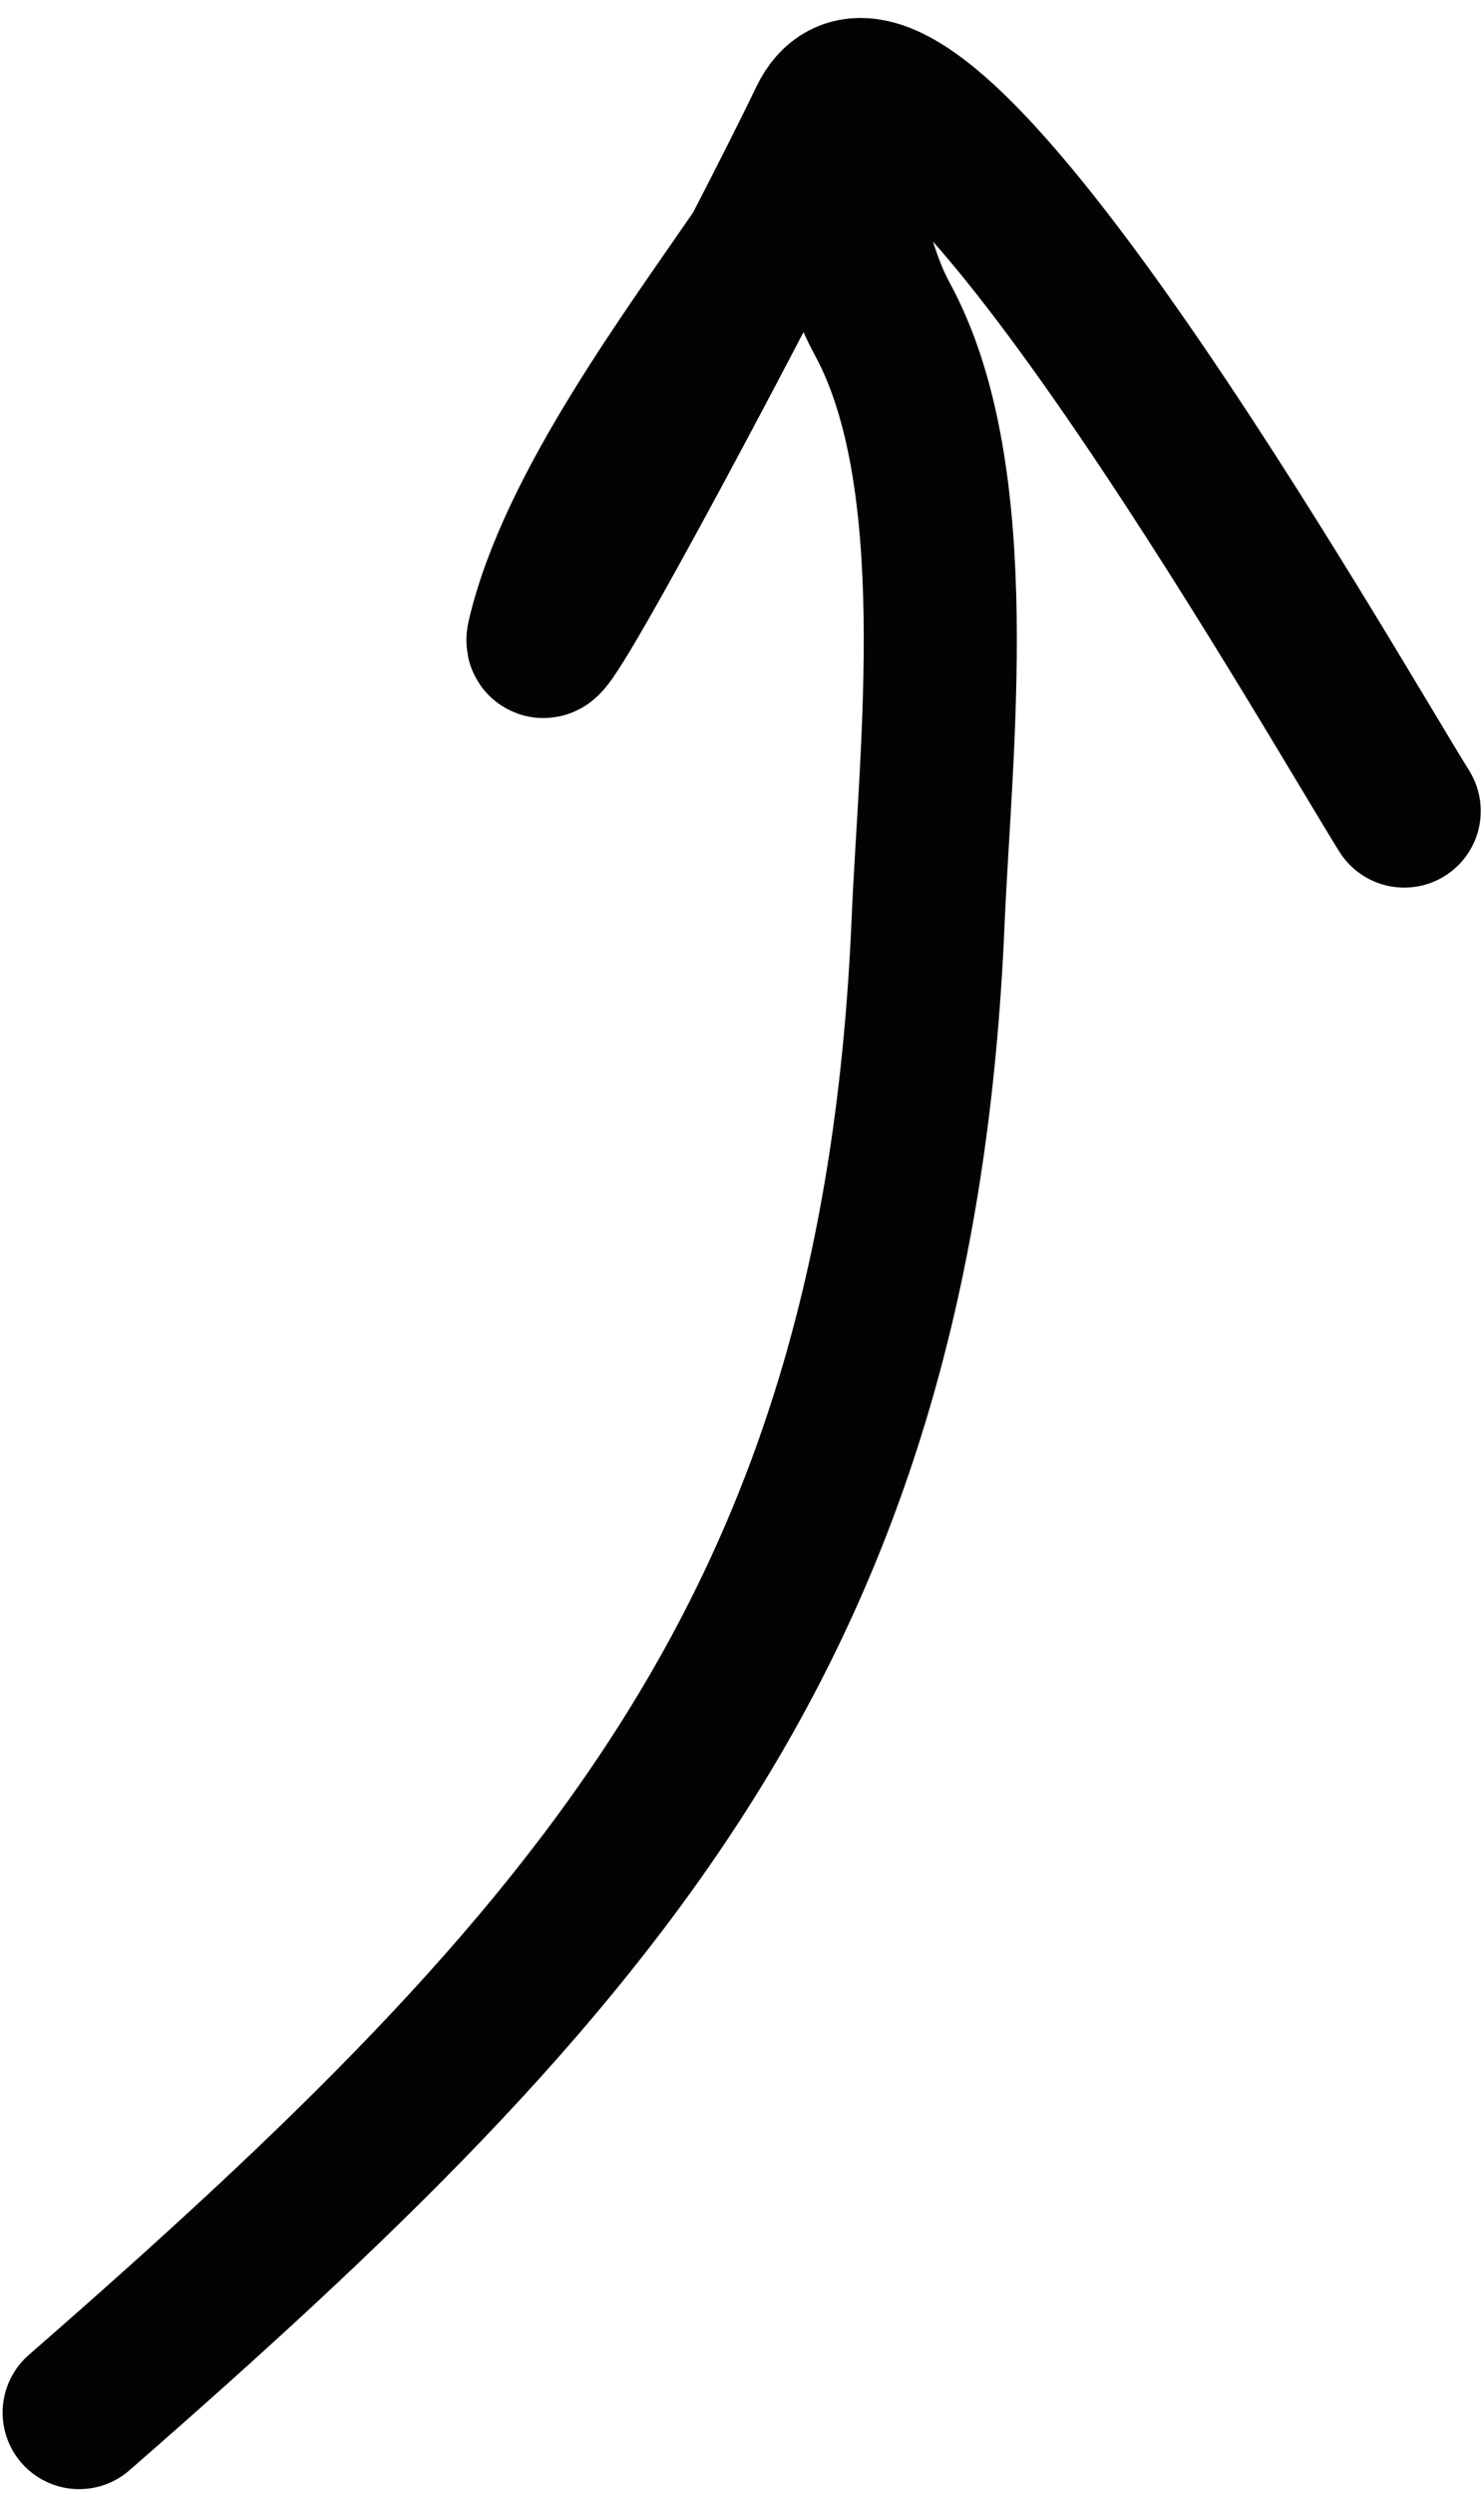
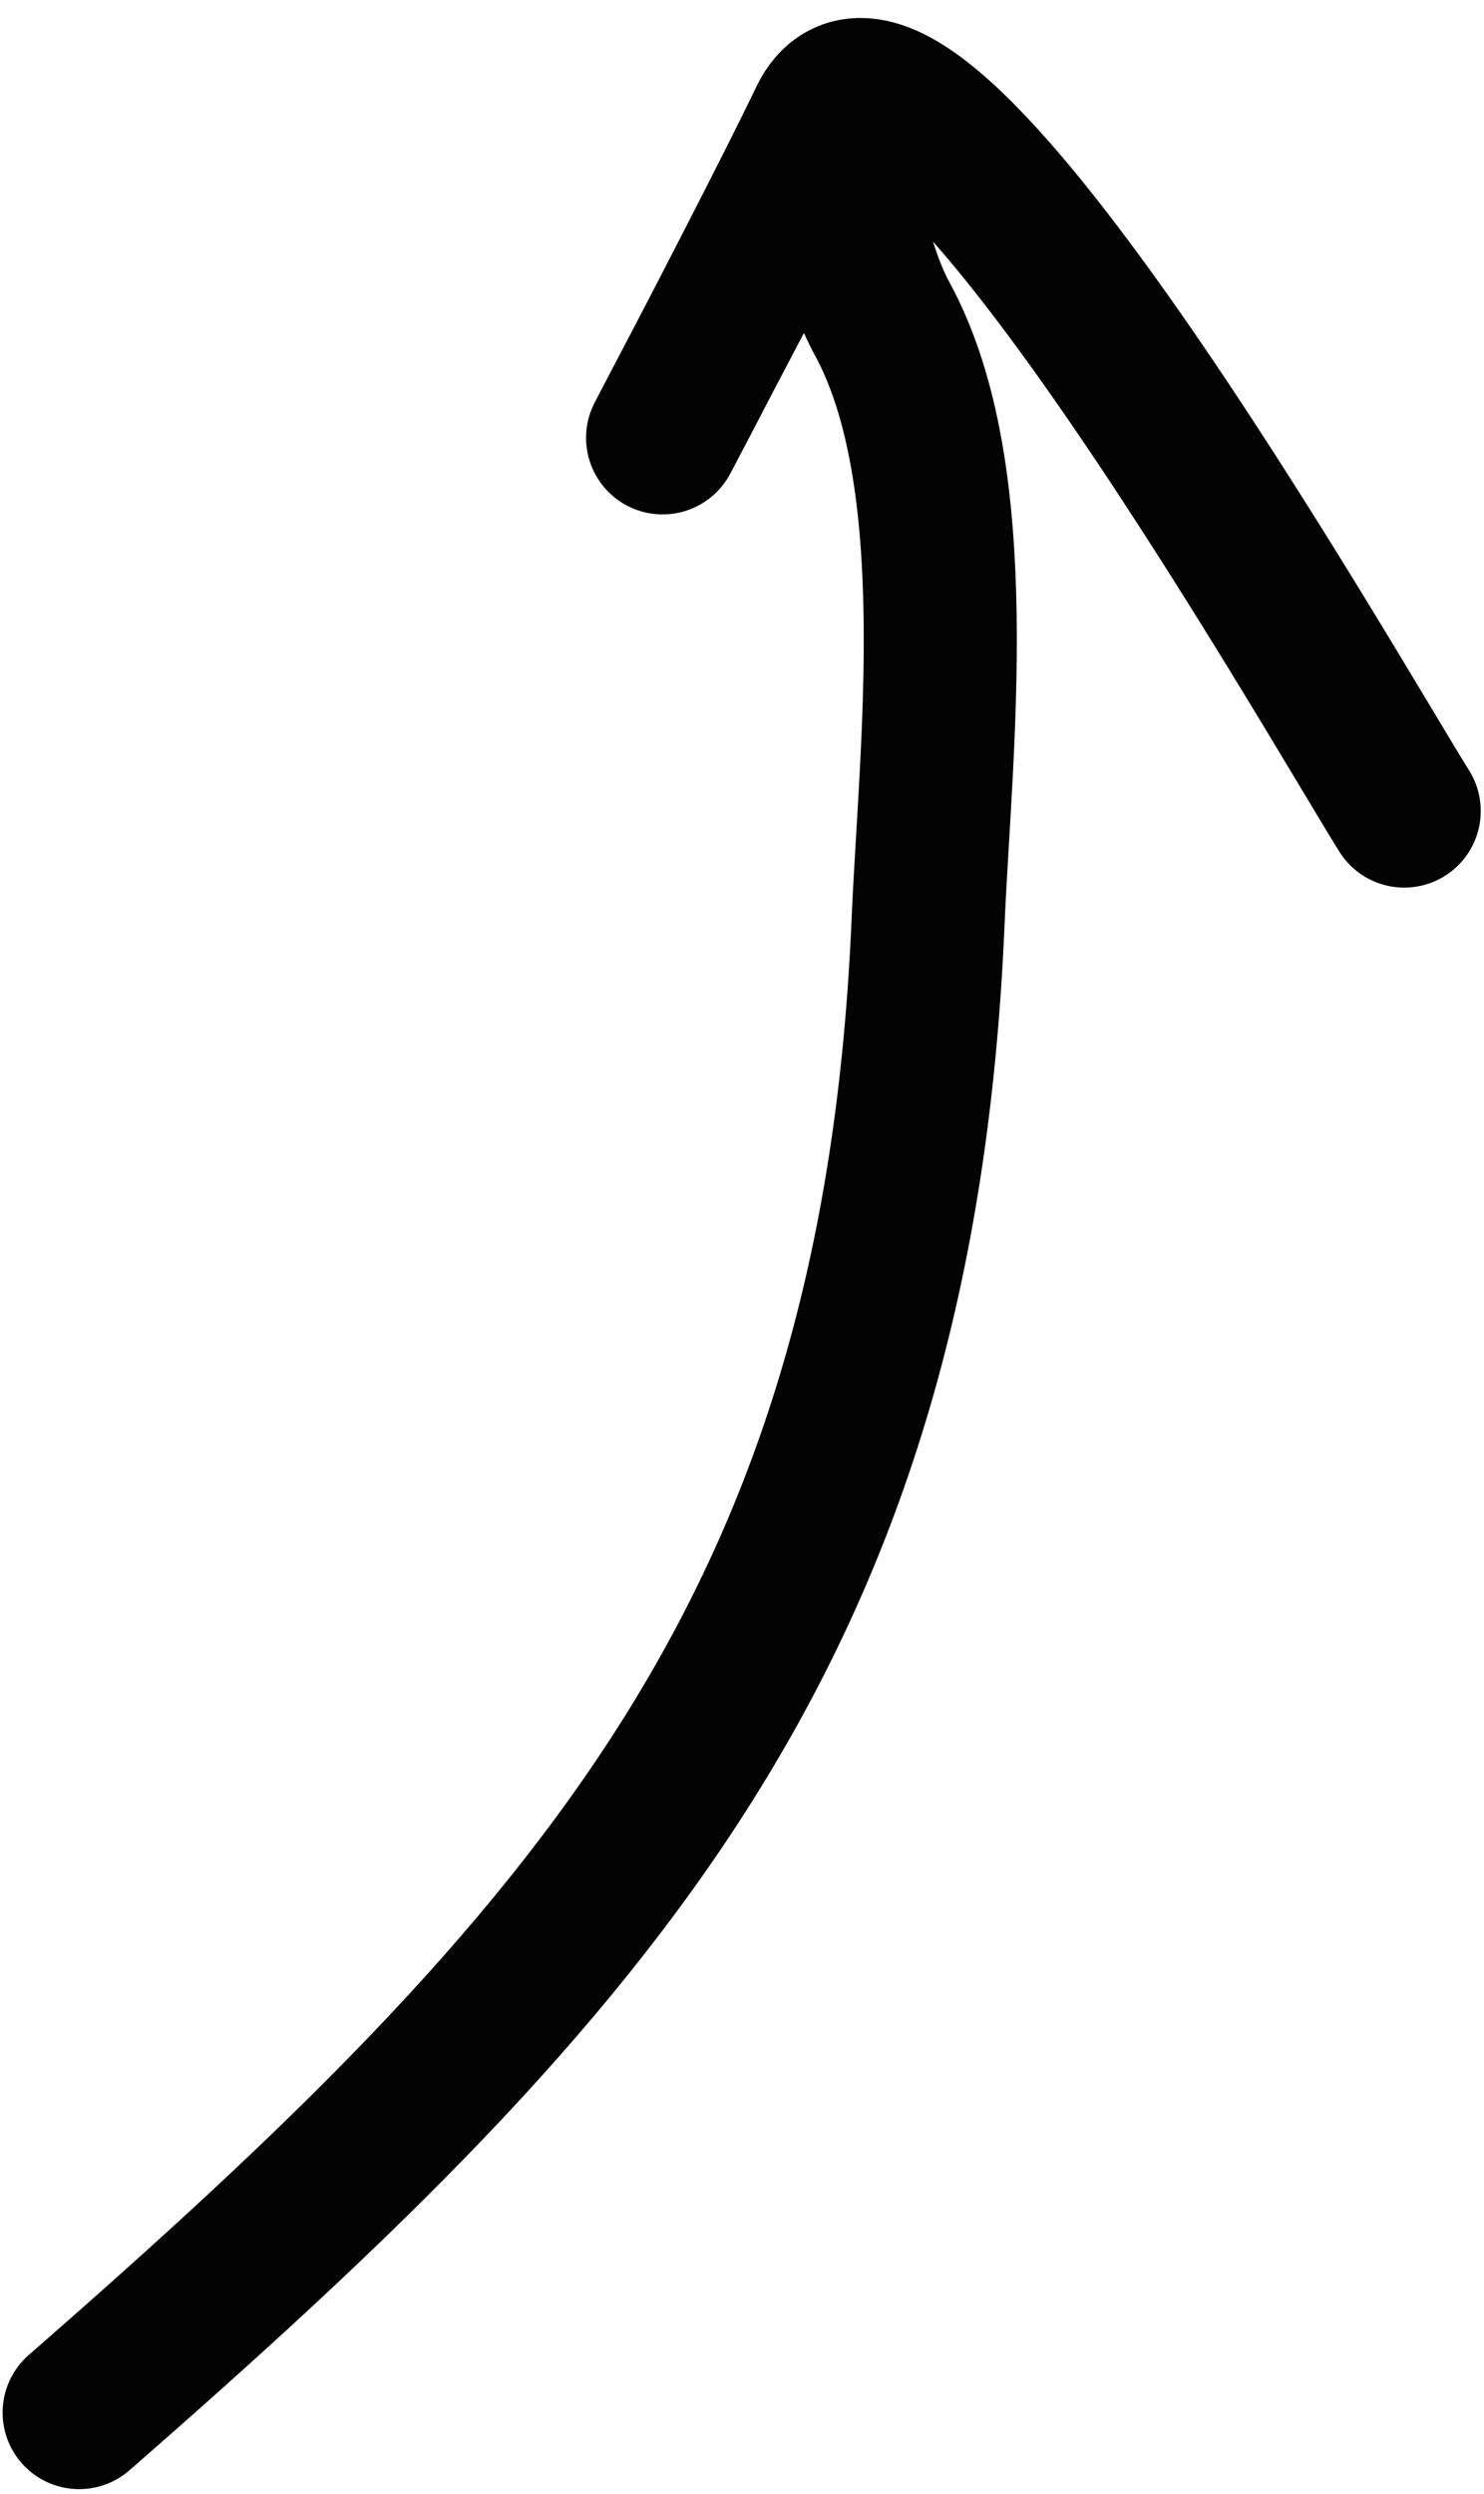
<svg xmlns="http://www.w3.org/2000/svg" width="75" height="126" viewBox="0 0 75 126" fill="none">
-   <path d="M4 121.887C30.379 98.88 45.403 81.979 46.905 46.559C47.27 37.963 48.933 24.086 44.587 16.11C42.118 11.58 43.156 5.687 38.614 12.345C34.874 17.829 28.978 25.671 27.457 32.23C26.908 34.6 38.466 12.836 41.706 6.067C45.848 -2.586 67.133 34.827 70.968 40.975" stroke="#030303" stroke-width="7.736" stroke-linecap="round" />
+   <path d="M4 121.887C30.379 98.88 45.403 81.979 46.905 46.559C47.27 37.963 48.933 24.086 44.587 16.11C42.118 11.58 43.156 5.687 38.614 12.345C26.908 34.6 38.466 12.836 41.706 6.067C45.848 -2.586 67.133 34.827 70.968 40.975" stroke="#030303" stroke-width="7.736" stroke-linecap="round" />
</svg>